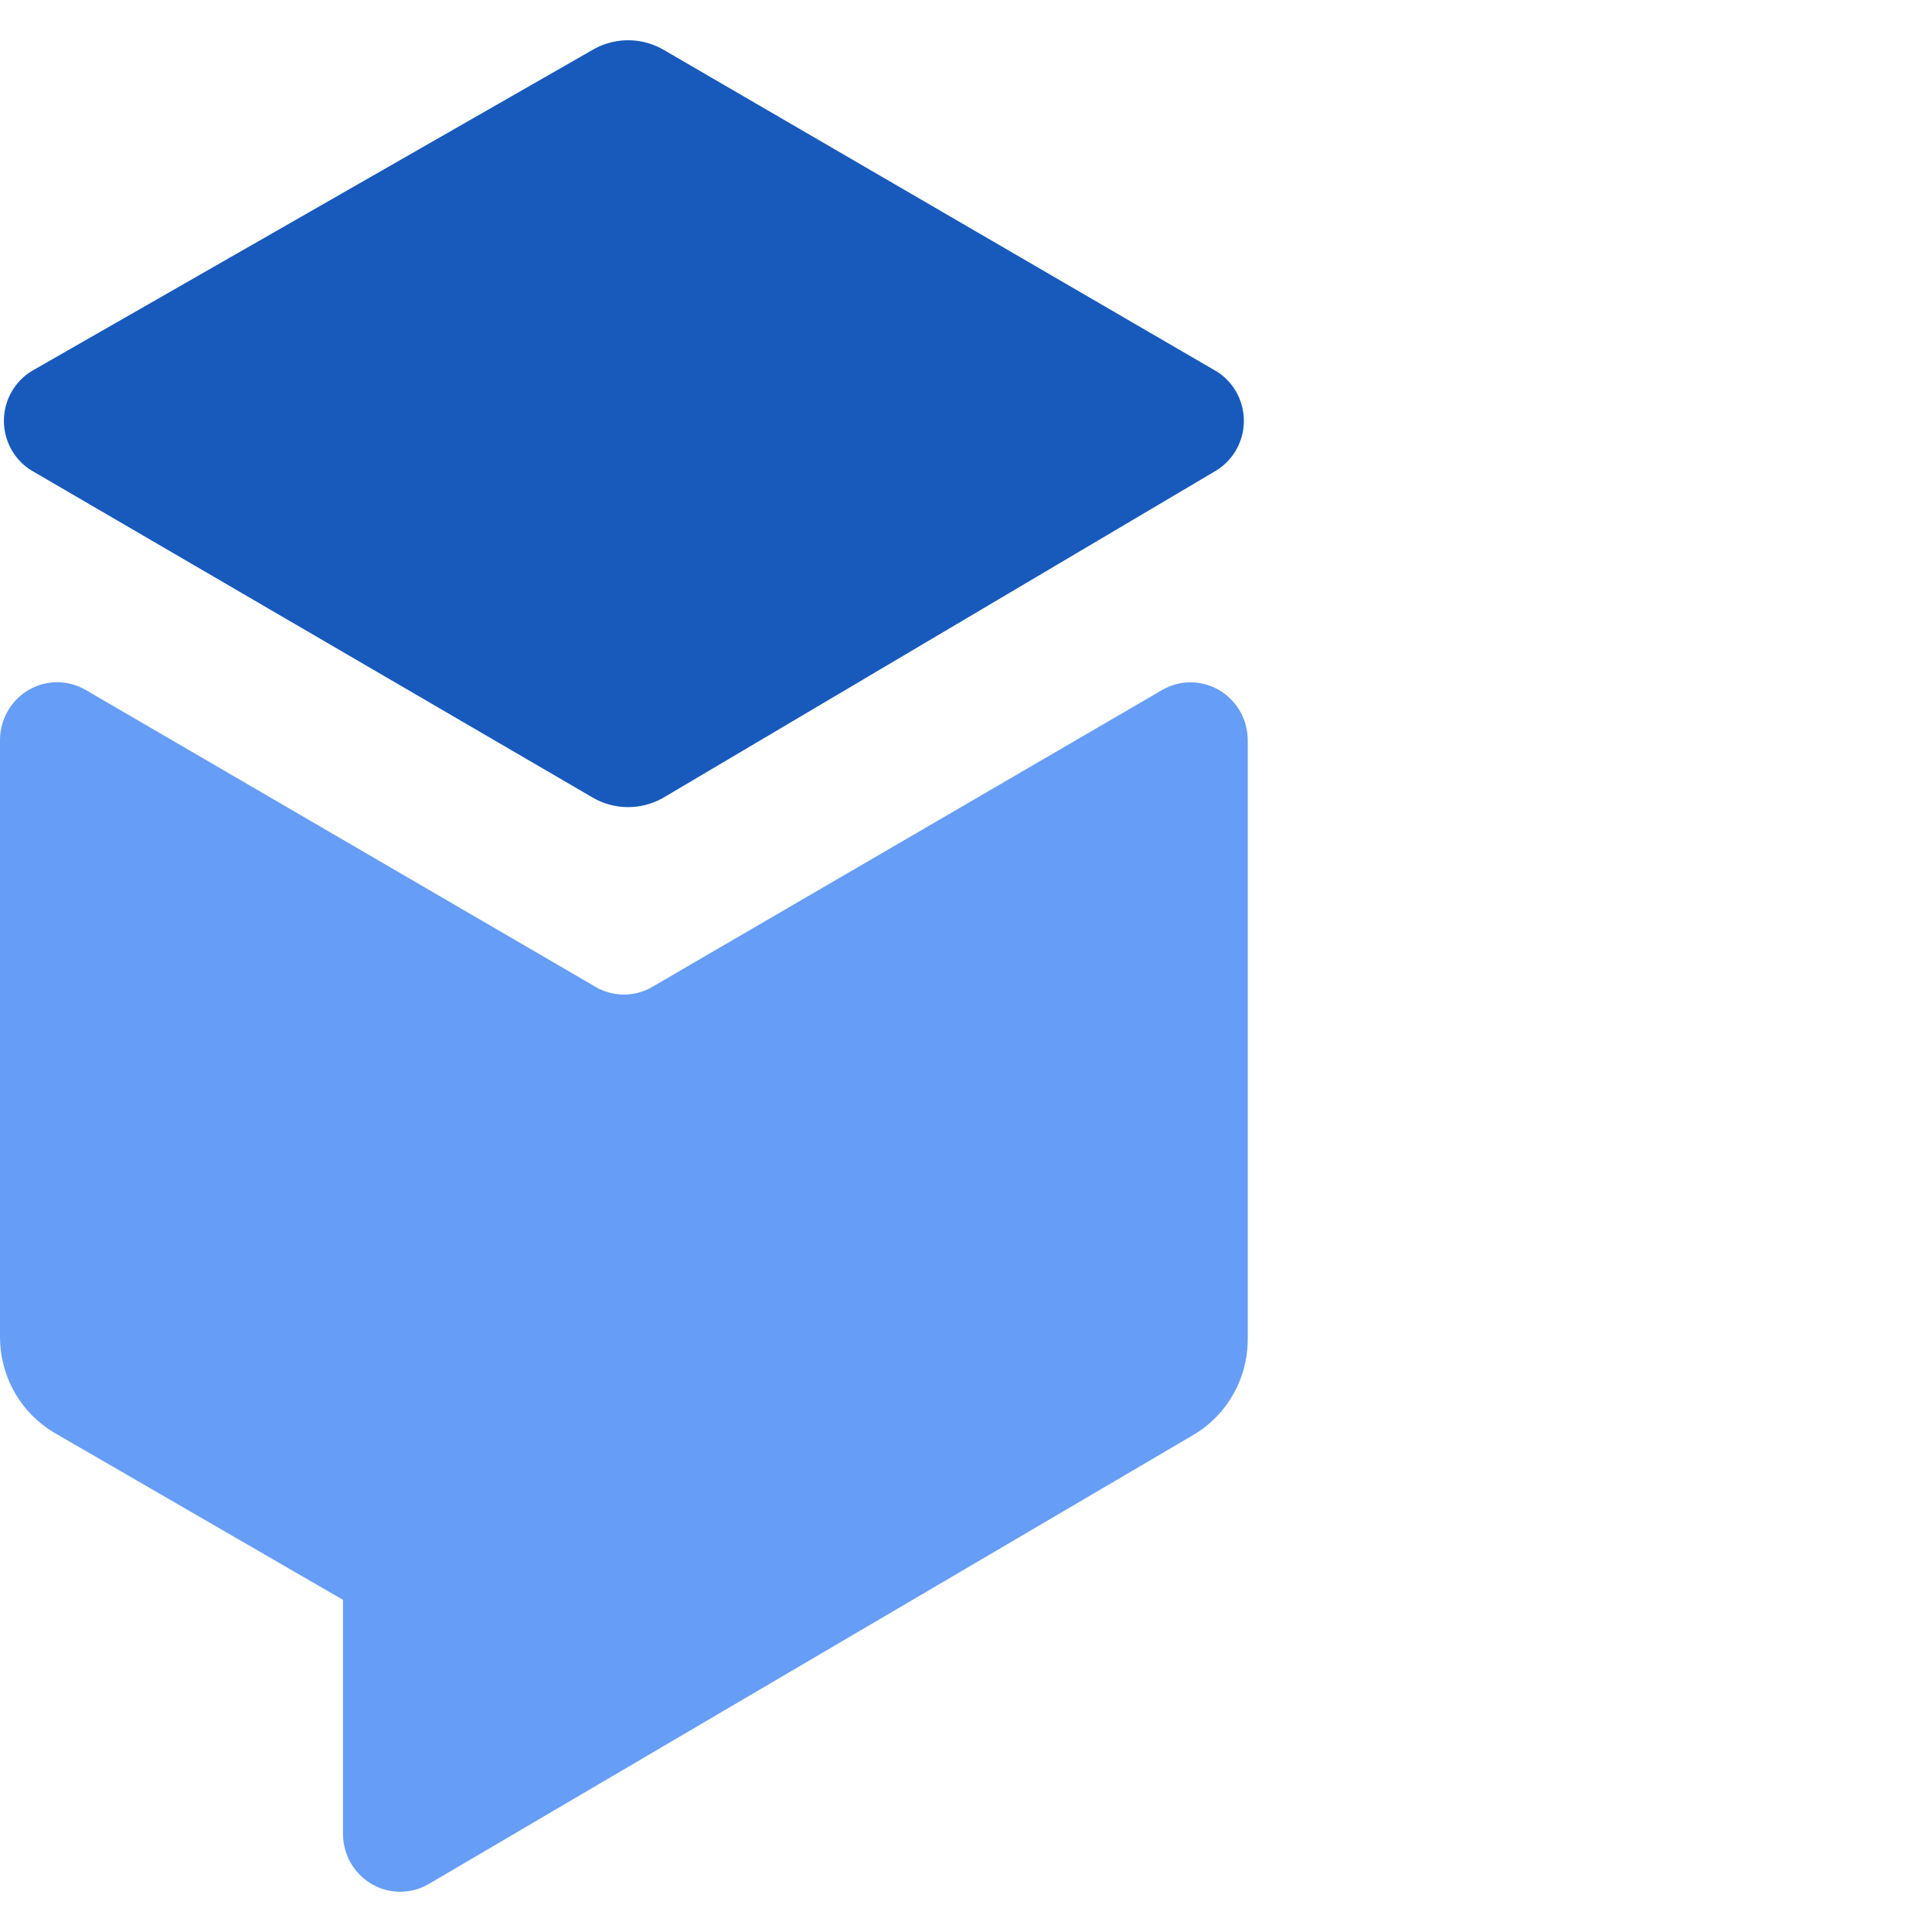
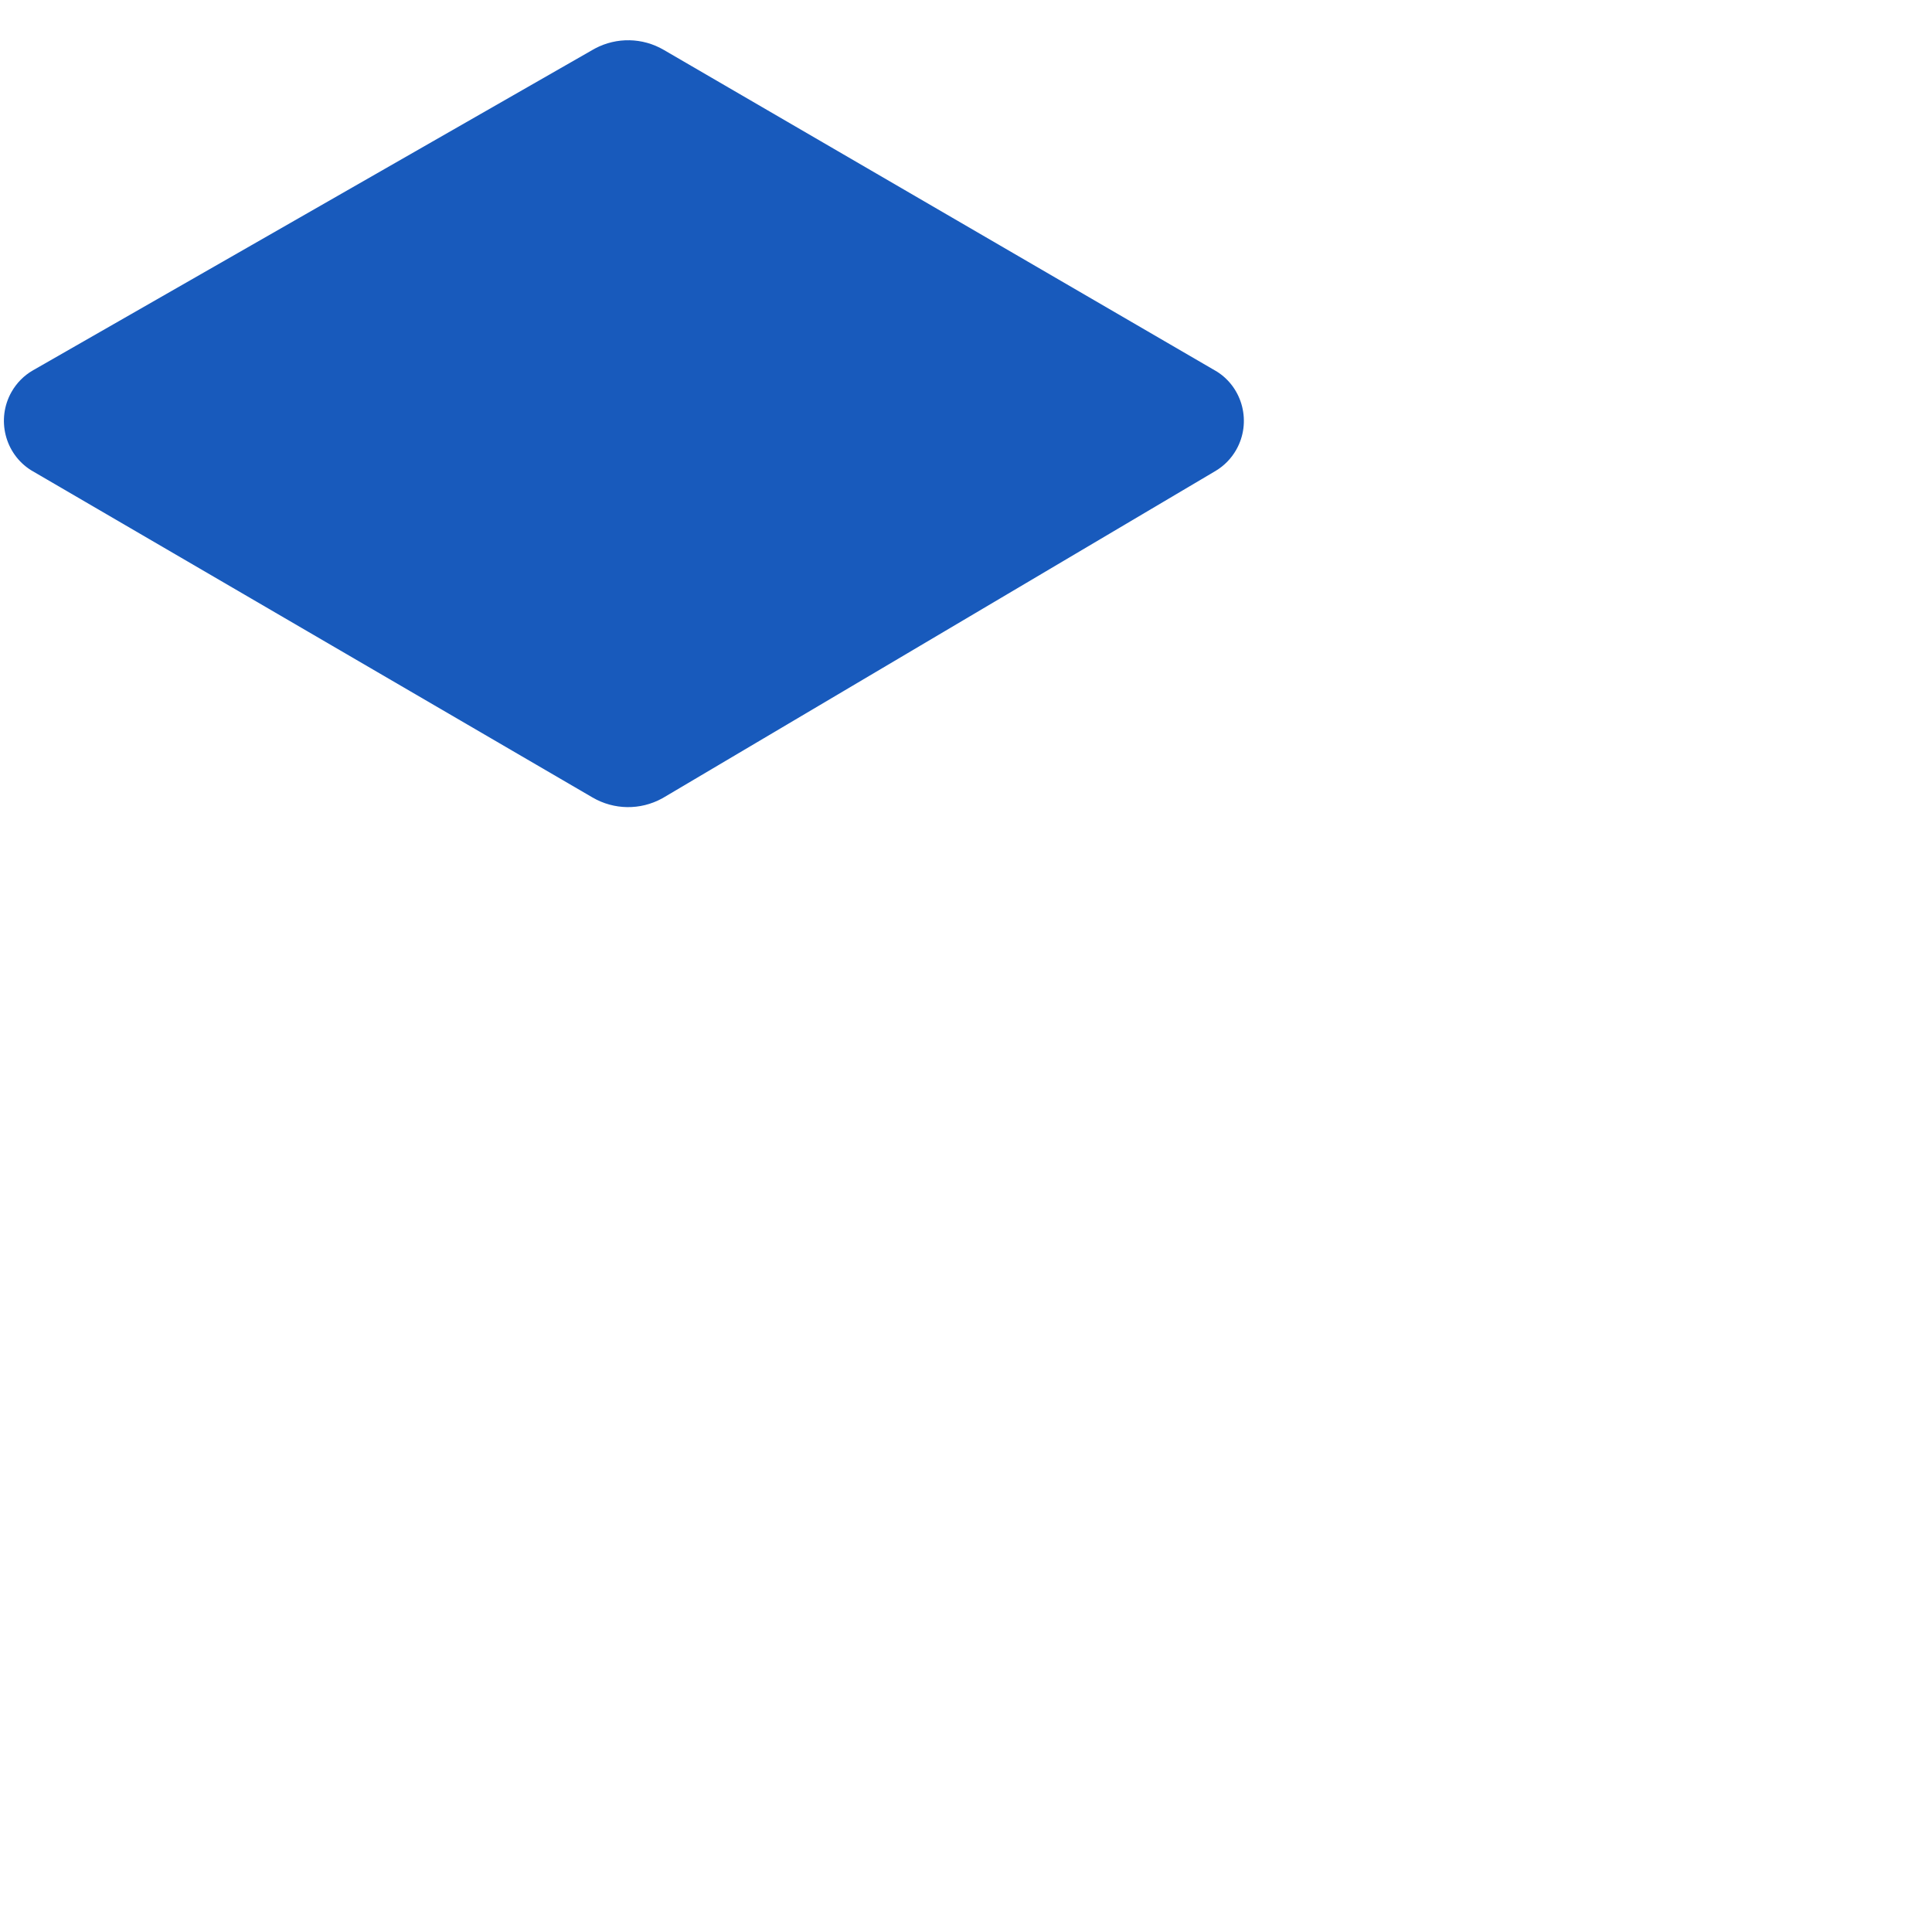
<svg xmlns="http://www.w3.org/2000/svg" width="48px" height="48px" viewBox="0 0 48 48" version="1.1">
  <title>RELATED SERVICES_DialogflowCX</title>
  <g id="Page-1" stroke="none" stroke-width="1" fill="none" fill-rule="evenodd">
    <g id="RELATED-SERVICES_DialogflowCX">
-       <rect id="Rectangle" x="0" y="0" width="48" height="48" />
      <g id="Dialogflow-CX" transform="translate(0, 1)" fill-rule="nonzero">
-         <path d="M1.421,15.95 C0.651,15.95 0.024,16.572 0.001,17.347 L0,17.391 L0,32.224 L0.005,32.379 C0.057,33.284 0.546,34.107 1.316,34.576 L1.37,34.608 L8.522,38.748 L8.522,44.559 L8.526,44.666 C8.58,45.412 9.194,46 9.943,46 C10.174,46 10.401,45.943 10.604,45.834 L10.655,45.806 L29.631,34.661 L29.762,34.58 C30.512,34.088 30.977,33.25 30.999,32.34 L31,32.276 L31,17.394 C31,17.142 30.935,16.895 30.811,16.677 C30.428,16 29.586,15.757 28.912,16.122 L28.872,16.144 L16.252,23.492 L16.144,23.554 C15.72,23.773 15.213,23.761 14.797,23.52 L14.751,23.492 L2.128,16.141 C1.913,16.016 1.669,15.95 1.421,15.95 L1.421,15.95 Z" id="Path" fill="#669DF6" />
        <path d="M16.49,0.239 C15.963,-0.068 15.32,-0.079 14.785,0.204 L14.733,0.233 L0.819,8.201 C0.597,8.328 0.413,8.514 0.286,8.738 C-0.097,9.414 0.121,10.274 0.771,10.682 L0.81,10.705 L14.721,18.813 C15.256,19.125 15.909,19.132 16.449,18.837 L16.501,18.807 L30.199,10.701 C30.414,10.573 30.592,10.391 30.715,10.173 C31.098,9.496 30.879,8.636 30.229,8.229 L30.189,8.206 L16.49,0.239 Z" id="Path" fill="#185ABC" />
      </g>
    </g>
  </g>
</svg>